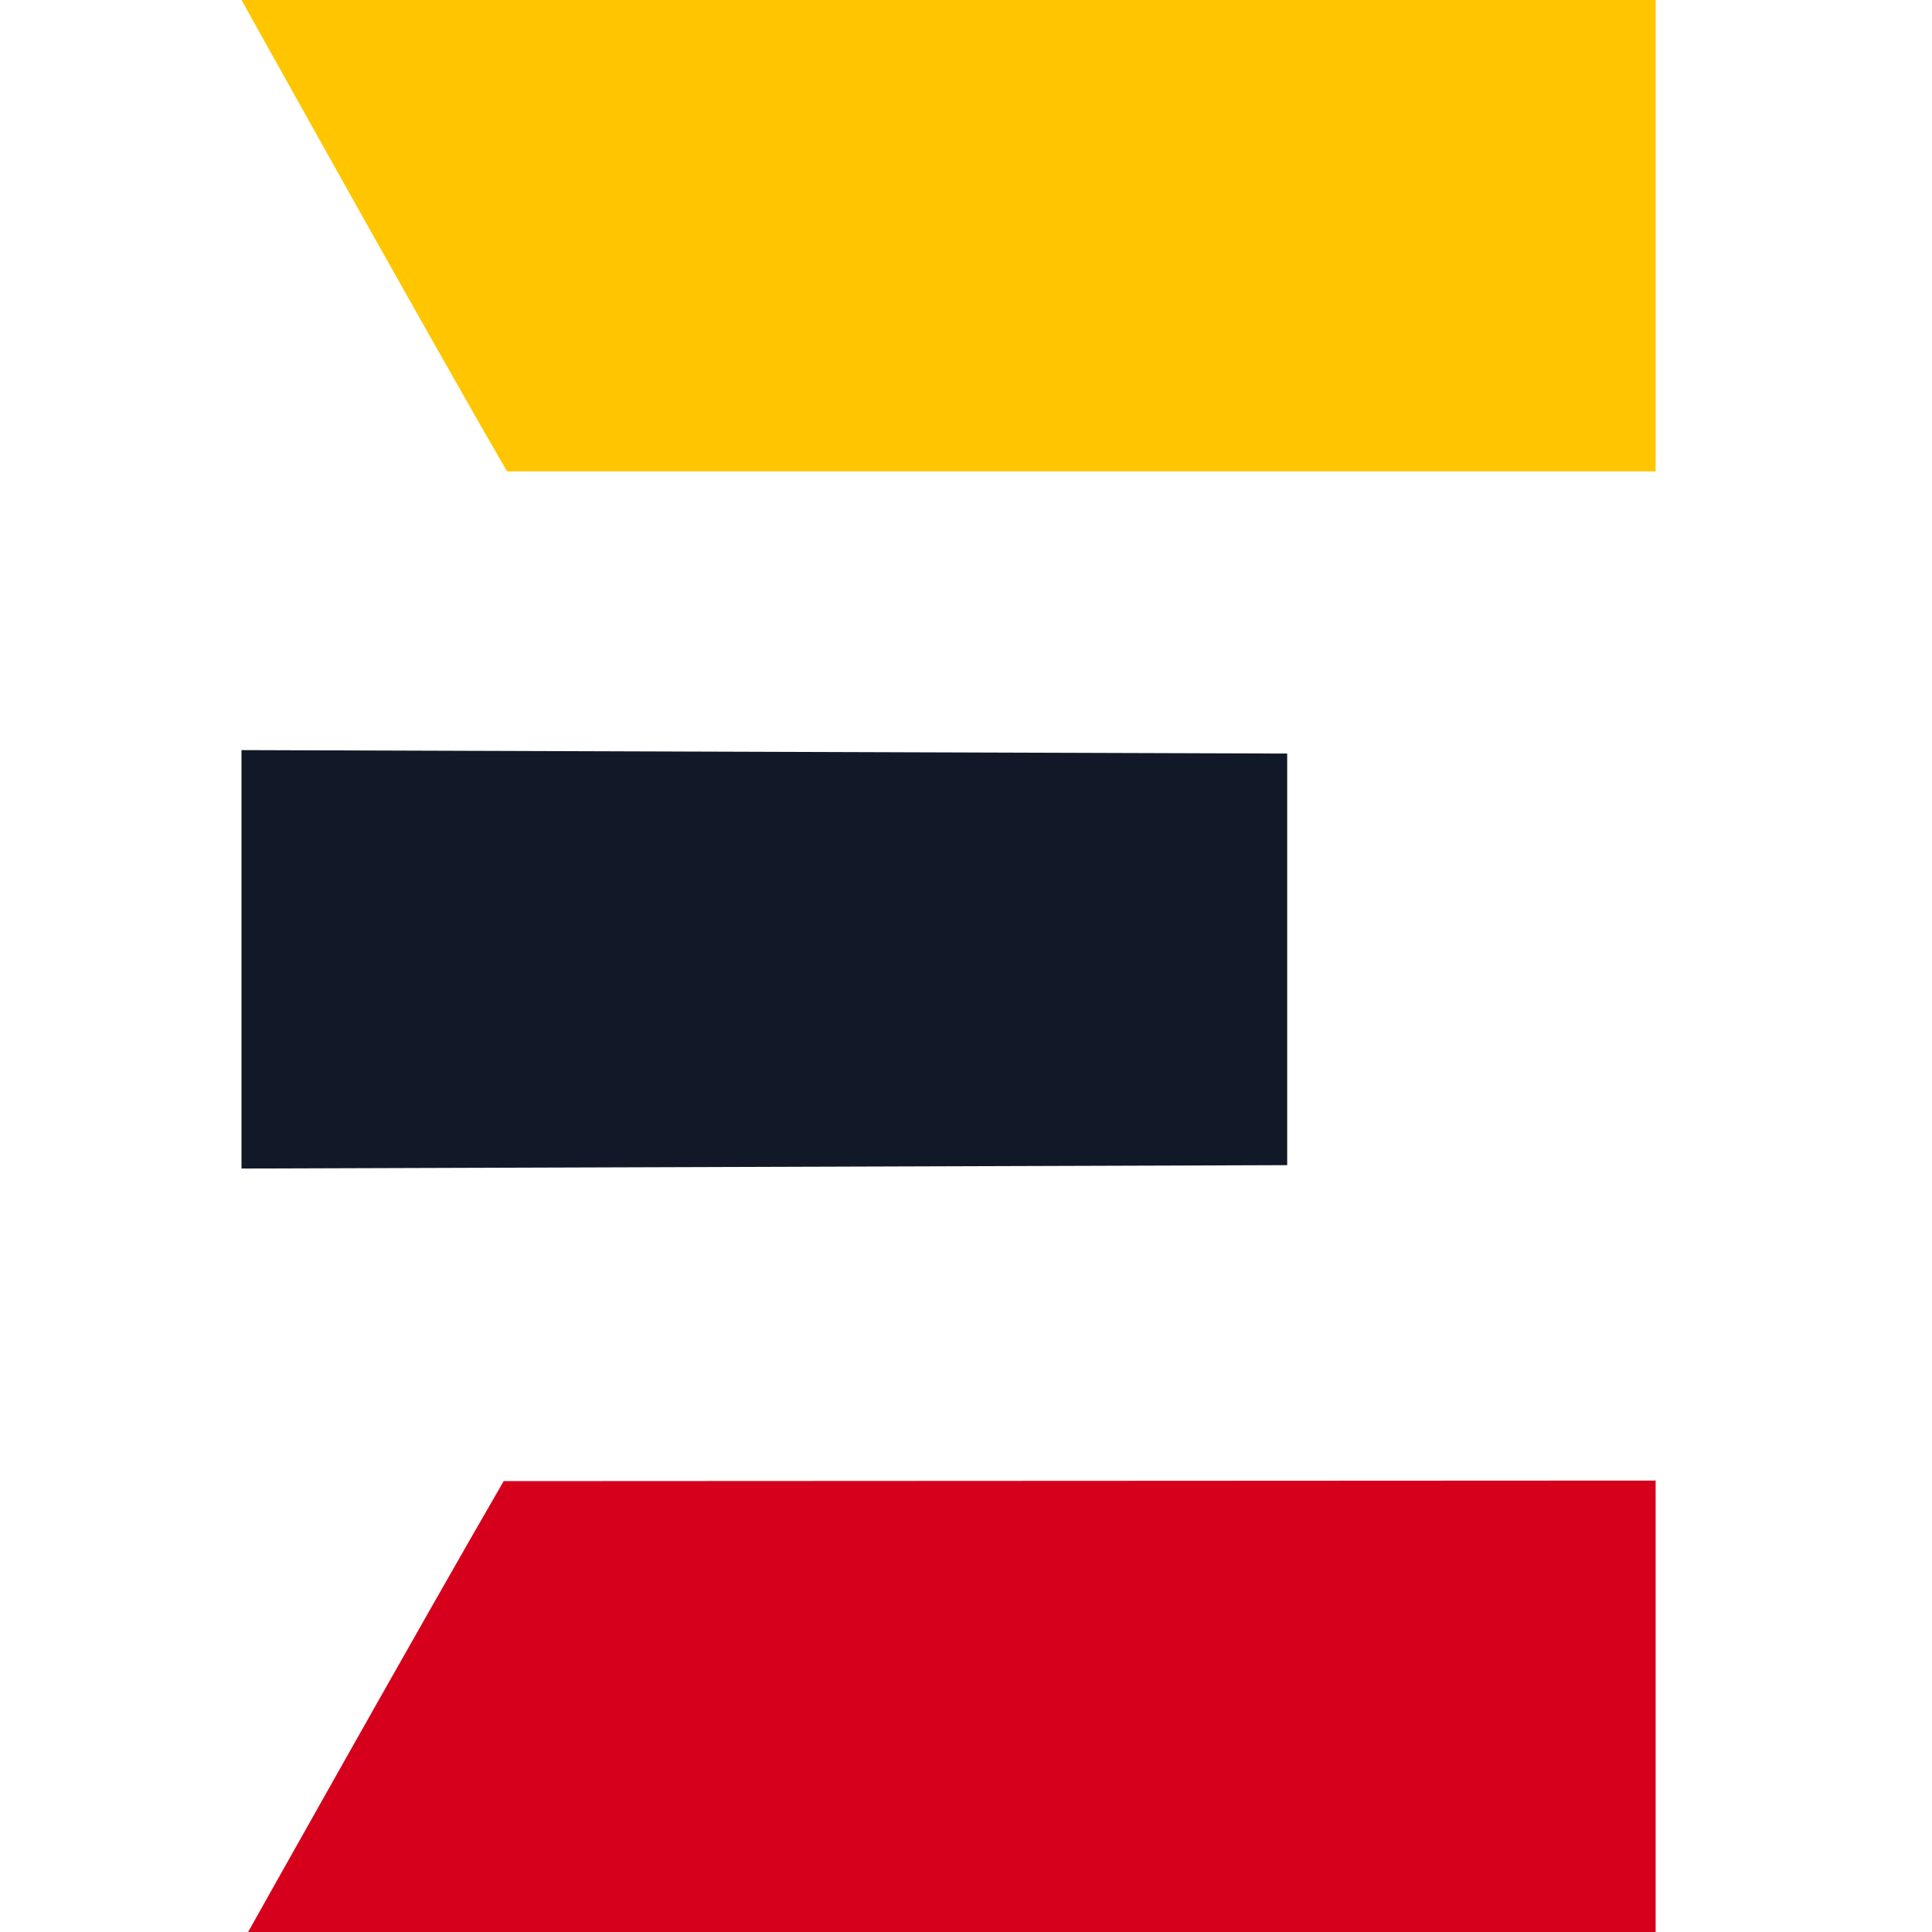
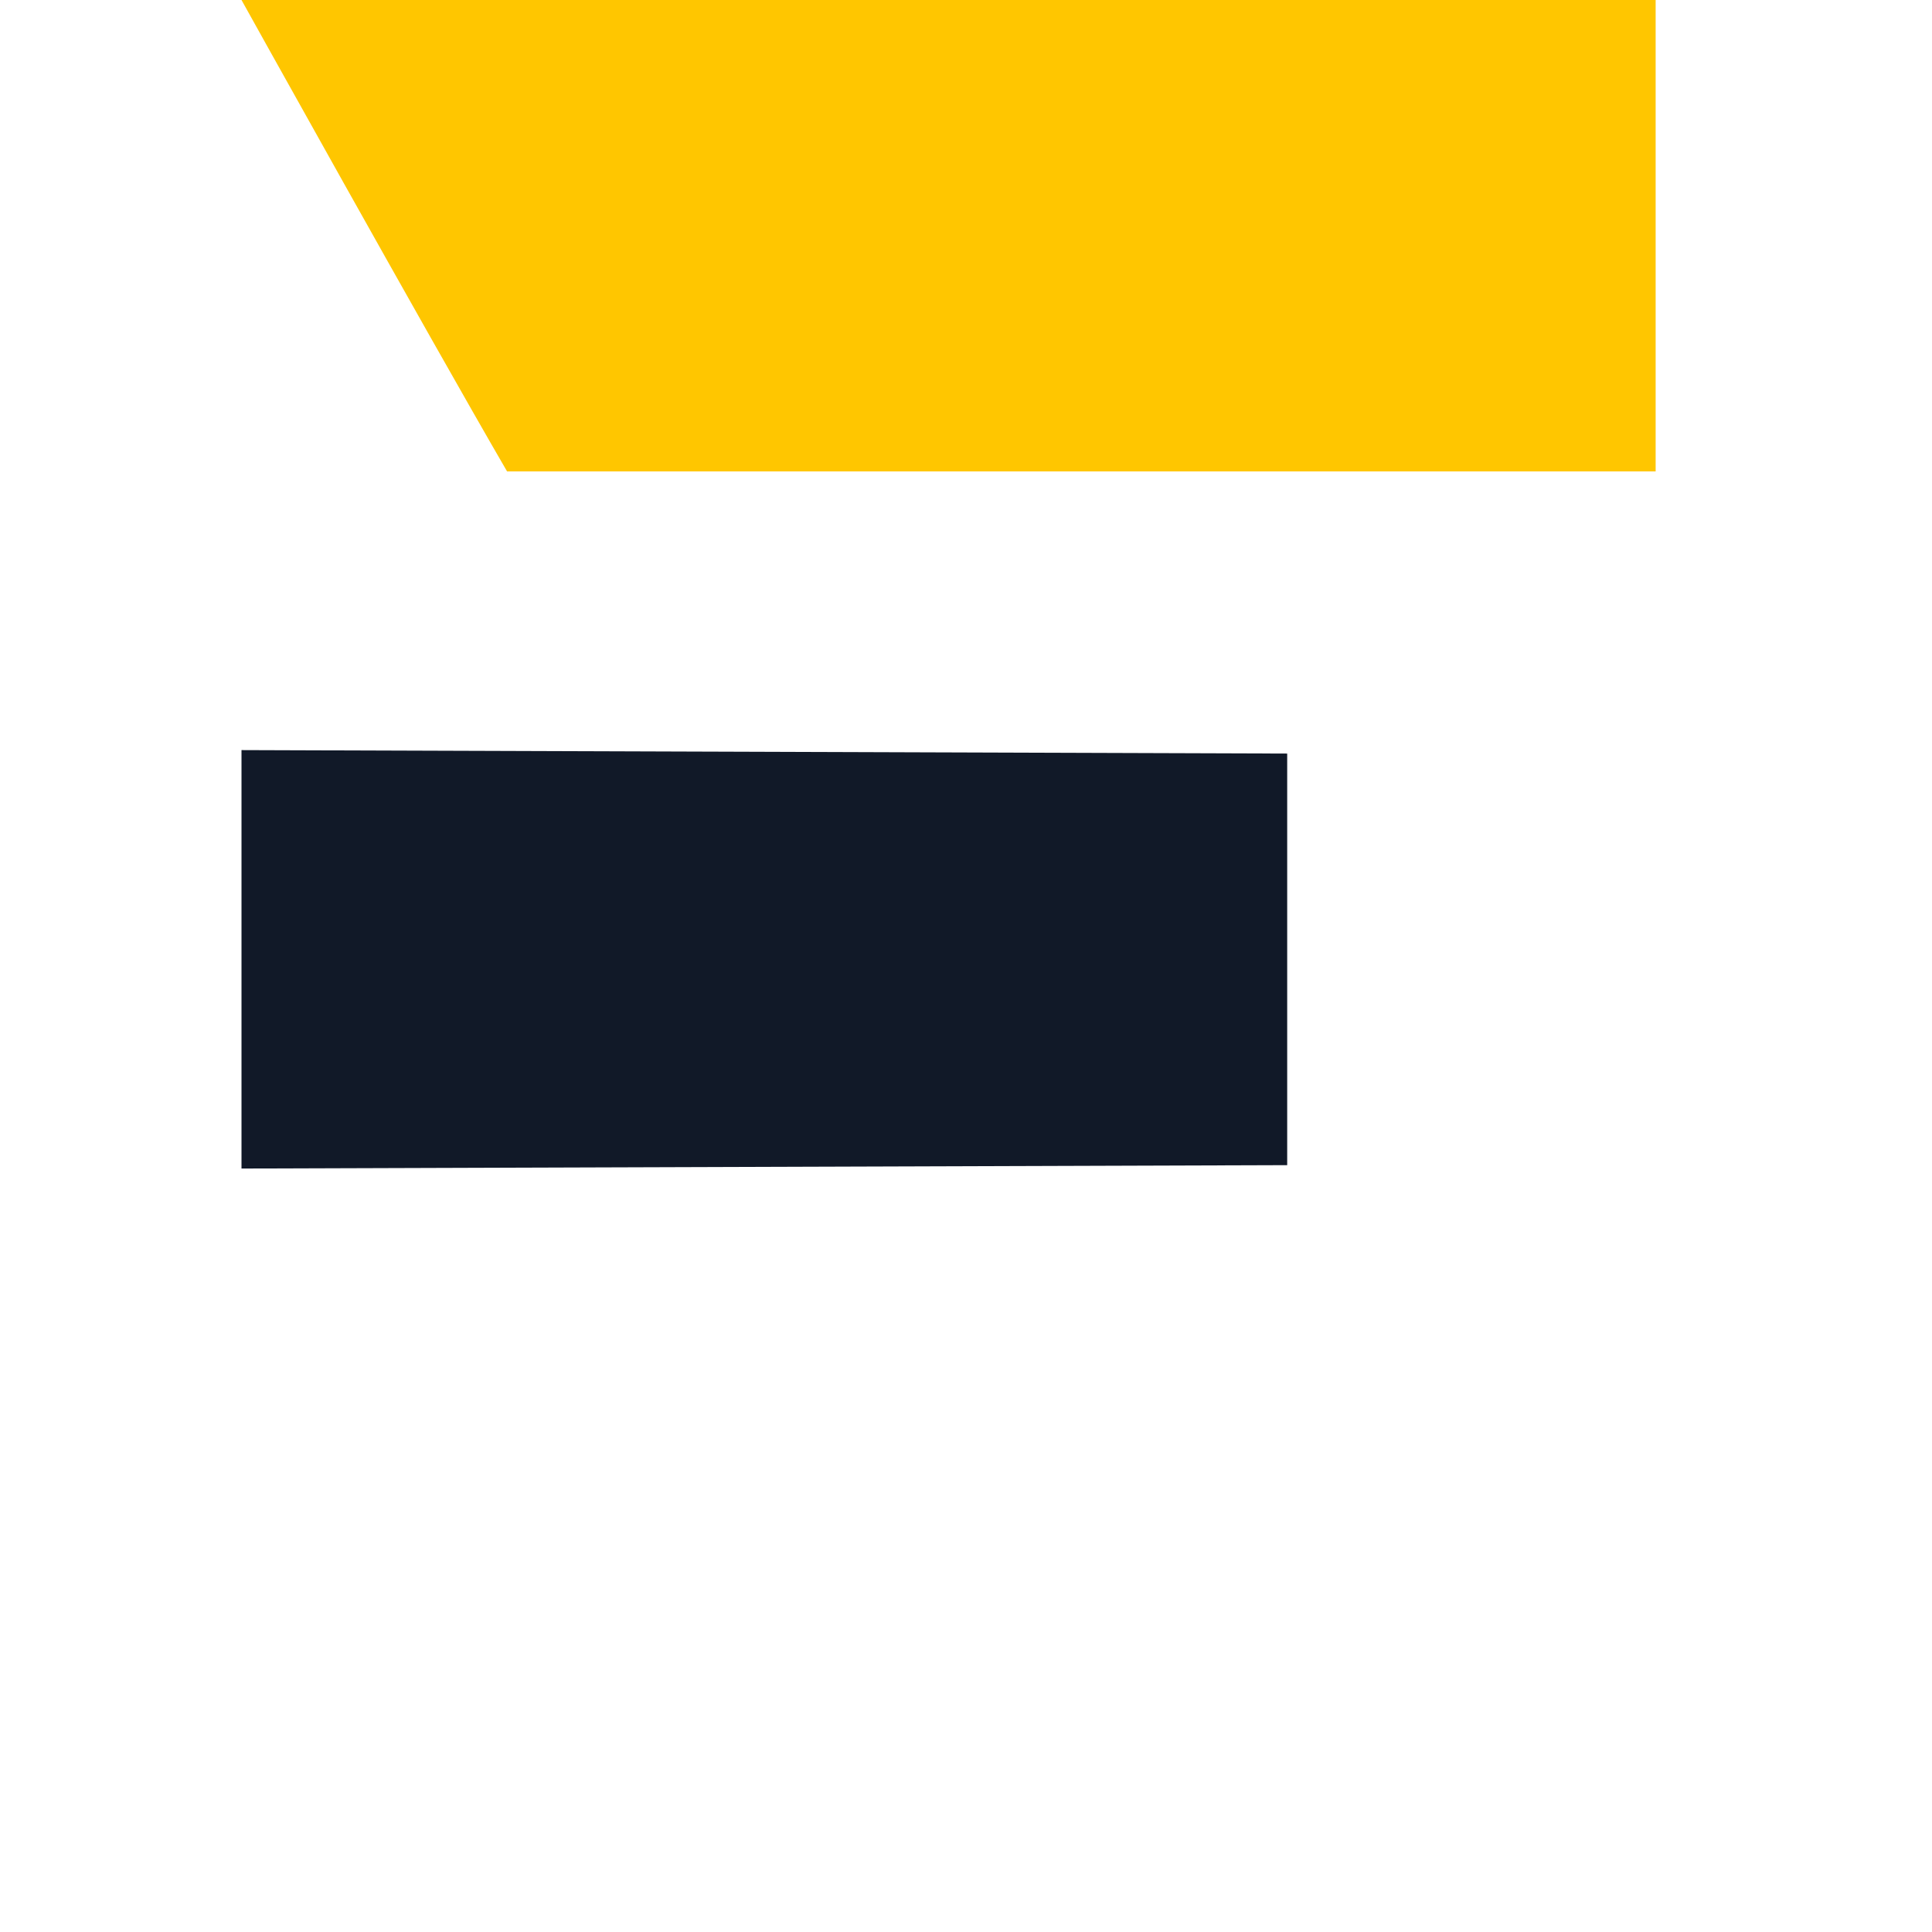
<svg xmlns="http://www.w3.org/2000/svg" width="24" height="24" viewBox="0 0 24 24" fill="none">
-   <path fill-rule="evenodd" clip-rule="evenodd" d="M20.567 24H3.082C3.082 24 5.24 20.152 6.257 18.399L20.567 18.392V24Z" fill="#D6001C" />
  <path fill-rule="evenodd" clip-rule="evenodd" d="M20.567 0H3C3 0 5.281 4.102 6.299 5.856H20.567V0Z" fill="#FFC600" />
  <path fill-rule="evenodd" clip-rule="evenodd" d="M15.99 14.474L3 14.516V9.318L15.99 9.361V14.474Z" fill="#111928" />
</svg>